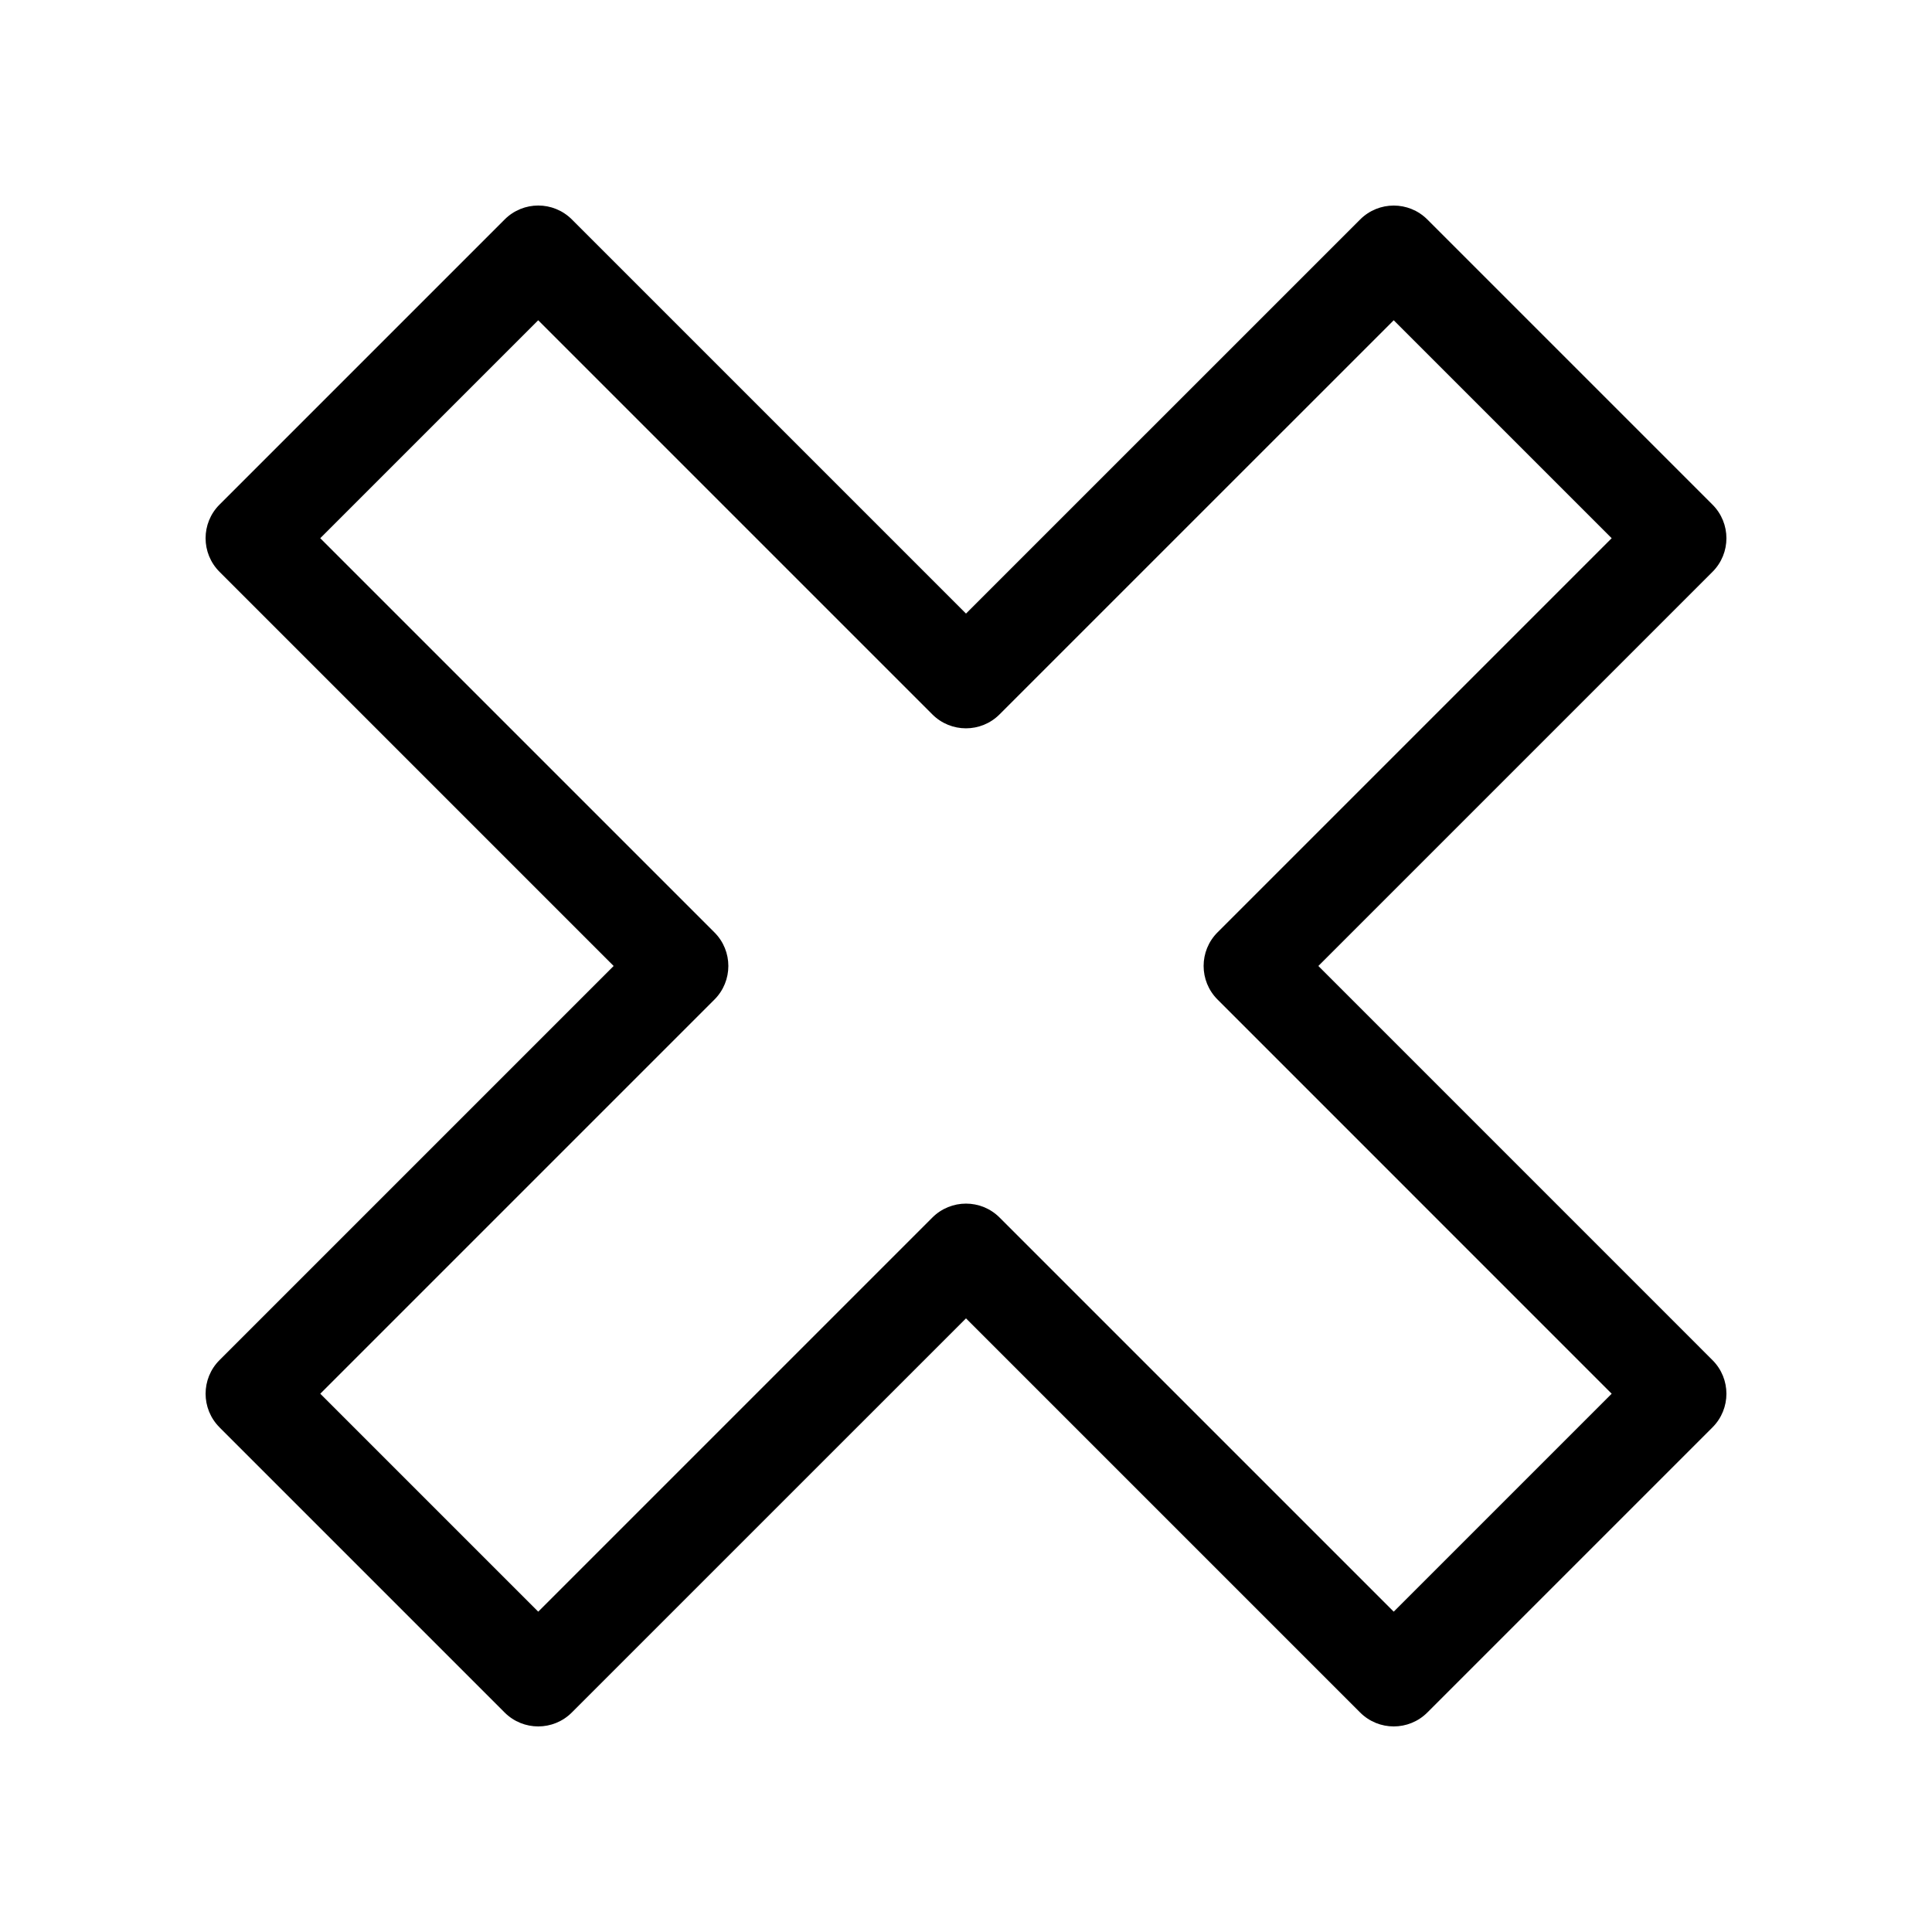
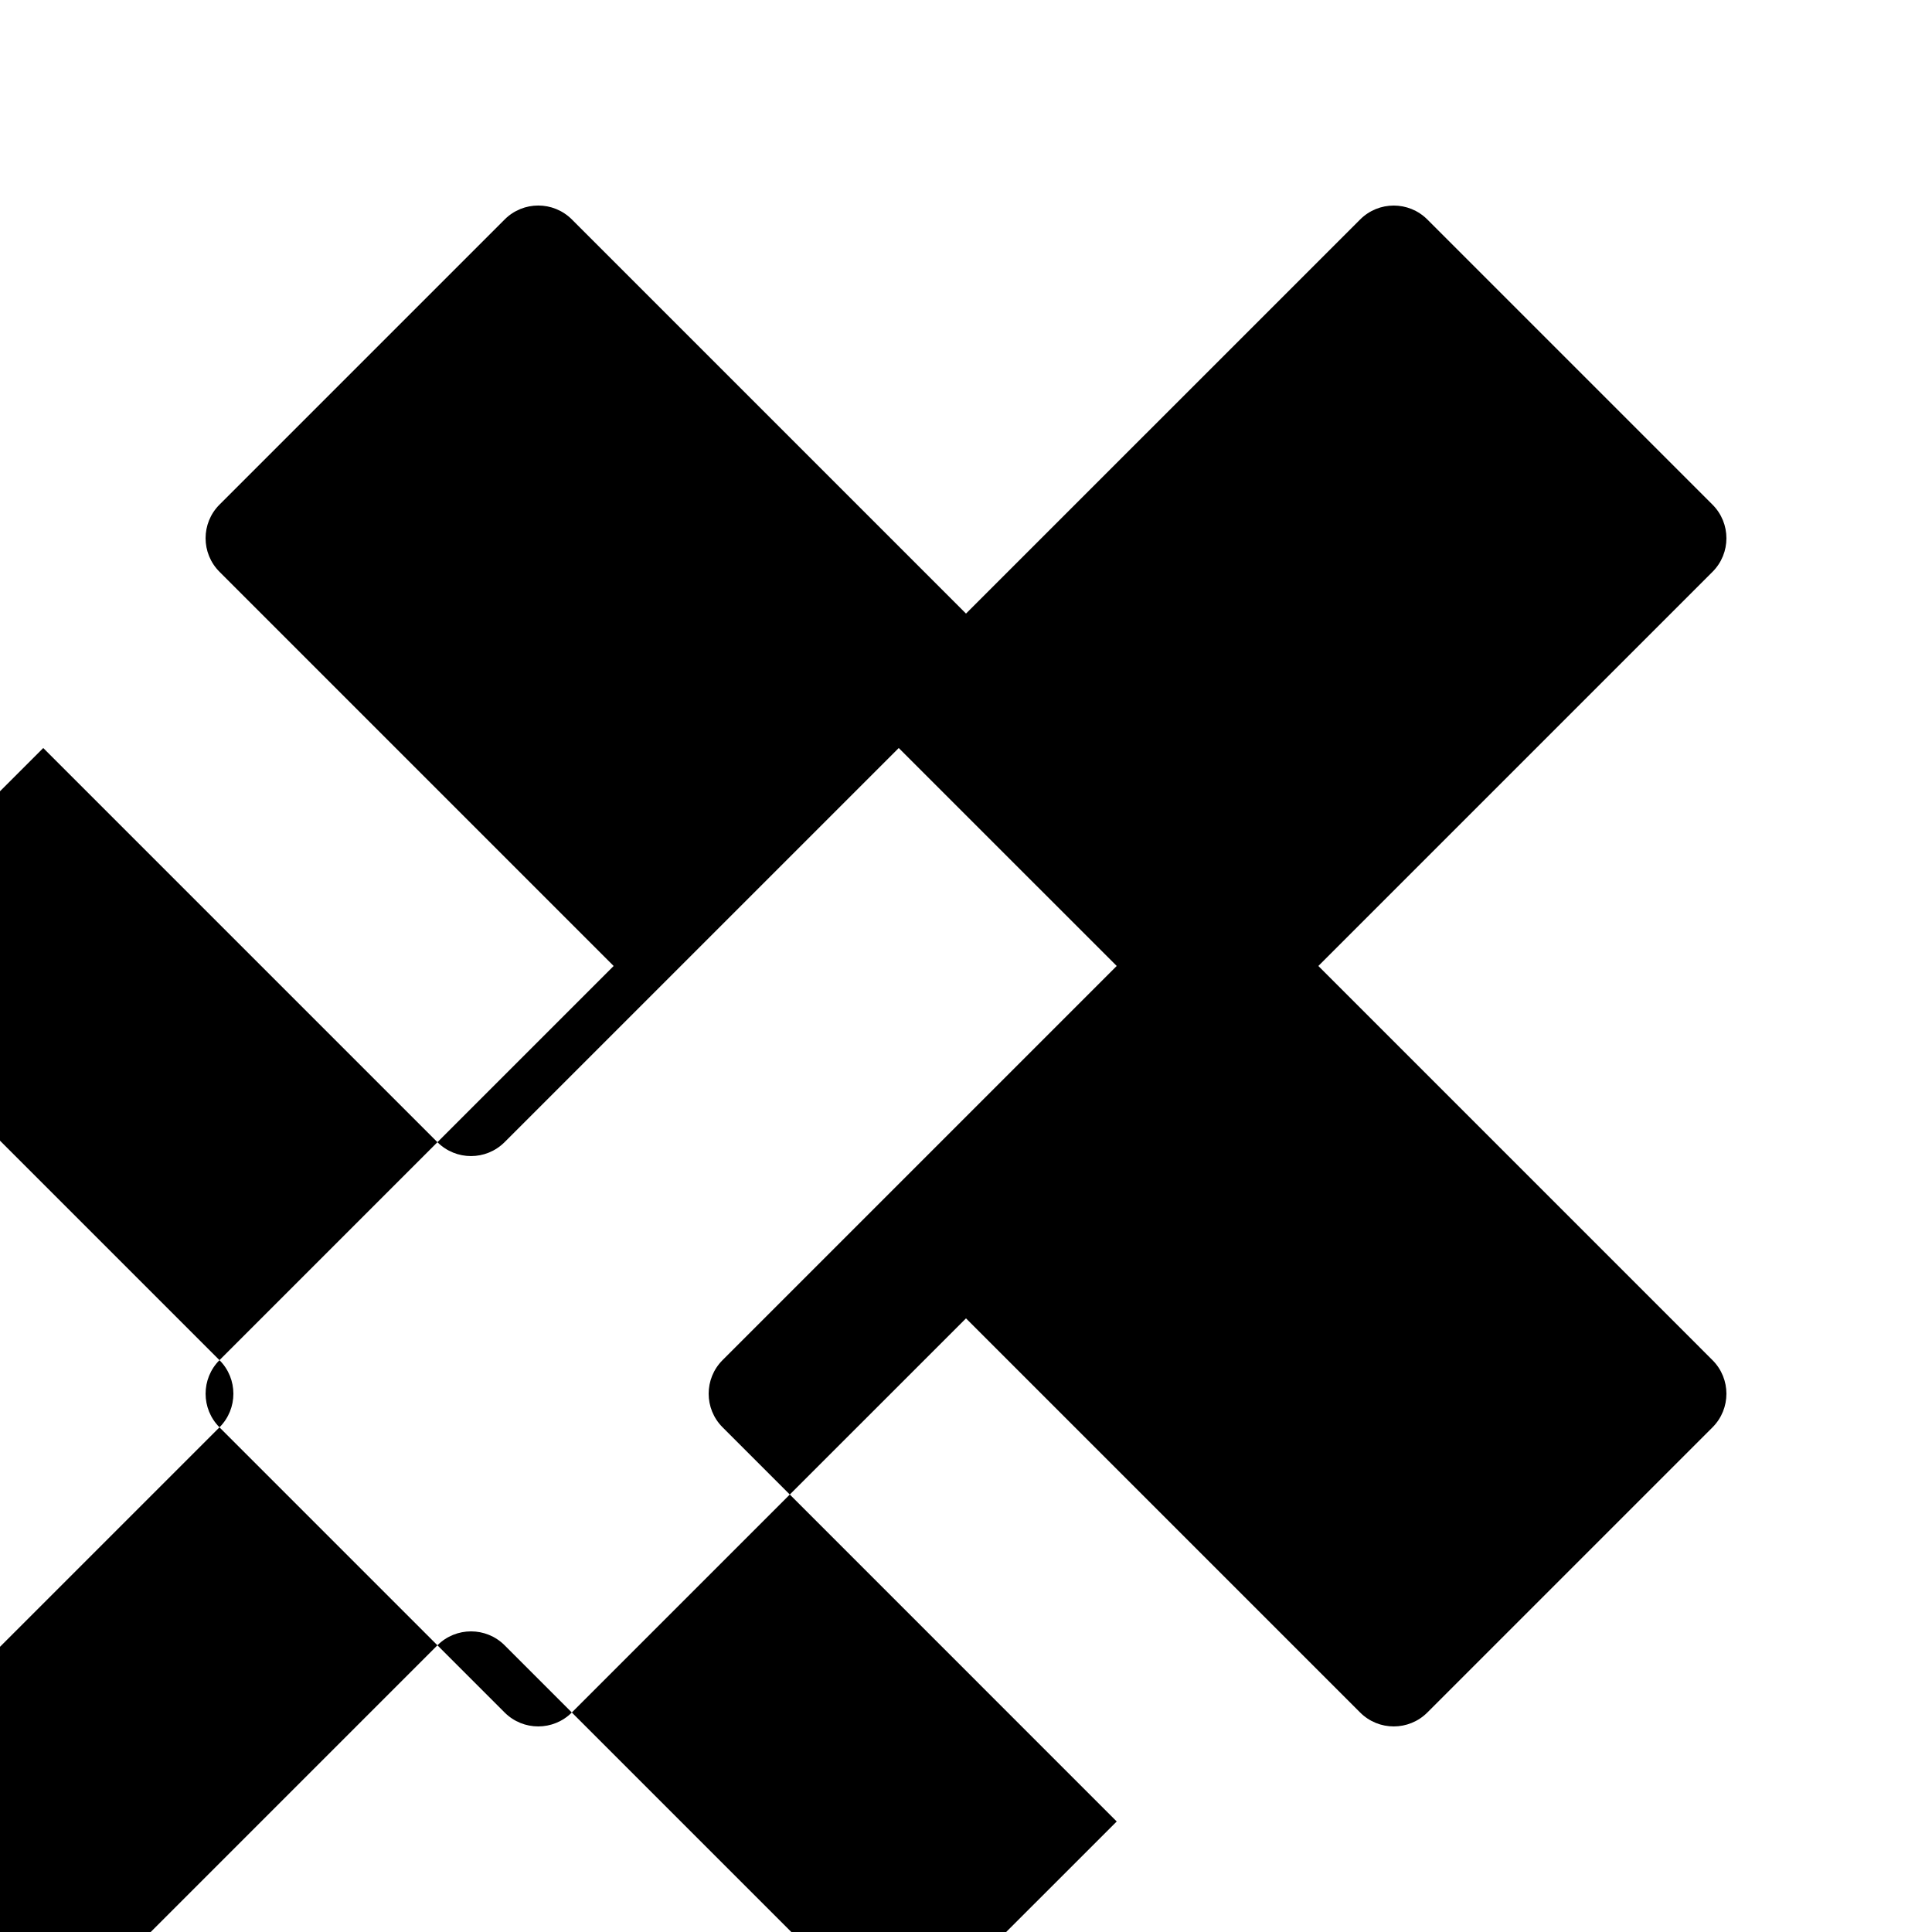
<svg xmlns="http://www.w3.org/2000/svg" fill="#000000" width="800px" height="800px" version="1.1" viewBox="144 144 512 512">
-   <path d="m202.16 522.26 75.57 75.57c4.922 4.922 12.891 4.922 17.809 0l104.46-104.45 104.45 104.45c2.461 2.461 5.684 3.691 8.906 3.691 3.223 0 6.445-1.23 8.906-3.688l75.57-75.57c4.922-4.918 4.922-12.891 0-17.809l-104.45-104.46 104.45-104.45c4.922-4.918 4.922-12.891 0-17.809l-75.57-75.57c-4.922-4.922-12.891-4.922-17.809 0l-104.45 104.44-104.45-104.45c-4.922-4.922-12.891-4.922-17.809 0l-75.57 75.57c-4.922 4.918-4.922 12.891 0 17.809l104.45 104.46-104.45 104.45c-4.918 4.918-4.918 12.898 0 17.812zm131.17-113.36c4.922-4.918 4.922-12.891 0-17.809l-104.46-104.46 57.762-57.758 104.45 104.45c4.922 4.922 12.891 4.922 17.809 0l104.46-104.45 57.762 57.758-104.45 104.45c-4.922 4.918-4.922 12.891 0 17.809l104.45 104.46-57.762 57.758-104.45-104.45c-2.465-2.461-5.684-3.688-8.906-3.688s-6.445 1.23-8.906 3.688l-104.45 104.45-57.762-57.758z" />
+   <path d="m202.16 522.26 75.57 75.57c4.922 4.922 12.891 4.922 17.809 0l104.46-104.45 104.45 104.45c2.461 2.461 5.684 3.691 8.906 3.691 3.223 0 6.445-1.23 8.906-3.688l75.57-75.57c4.922-4.918 4.922-12.891 0-17.809l-104.45-104.46 104.45-104.45c4.922-4.918 4.922-12.891 0-17.809l-75.57-75.57c-4.922-4.922-12.891-4.922-17.809 0l-104.45 104.44-104.45-104.45c-4.922-4.922-12.891-4.922-17.809 0l-75.57 75.57c-4.922 4.918-4.922 12.891 0 17.809l104.45 104.46-104.45 104.45c-4.918 4.918-4.918 12.898 0 17.812zc4.922-4.918 4.922-12.891 0-17.809l-104.46-104.46 57.762-57.758 104.45 104.45c4.922 4.922 12.891 4.922 17.809 0l104.46-104.45 57.762 57.758-104.45 104.45c-4.922 4.918-4.922 12.891 0 17.809l104.45 104.46-57.762 57.758-104.45-104.45c-2.465-2.461-5.684-3.688-8.906-3.688s-6.445 1.23-8.906 3.688l-104.45 104.45-57.762-57.758z" />
</svg>